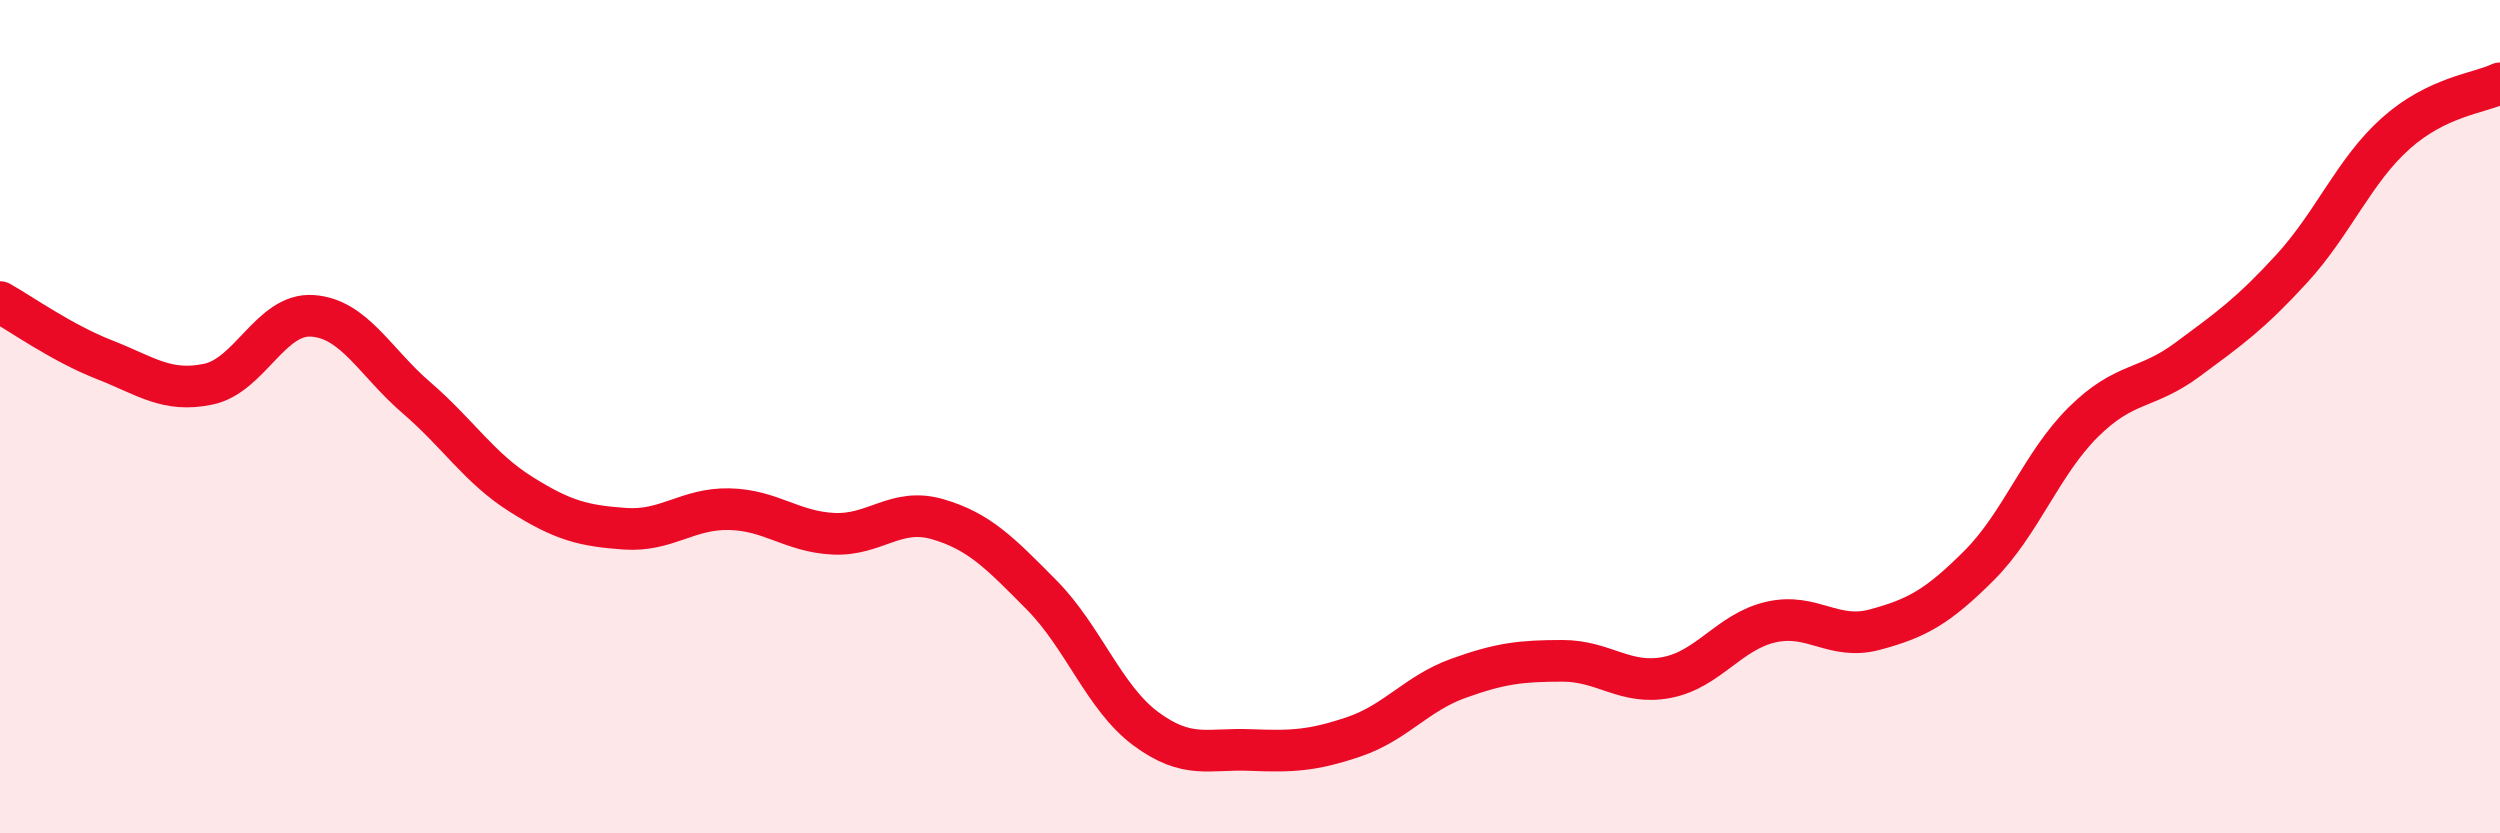
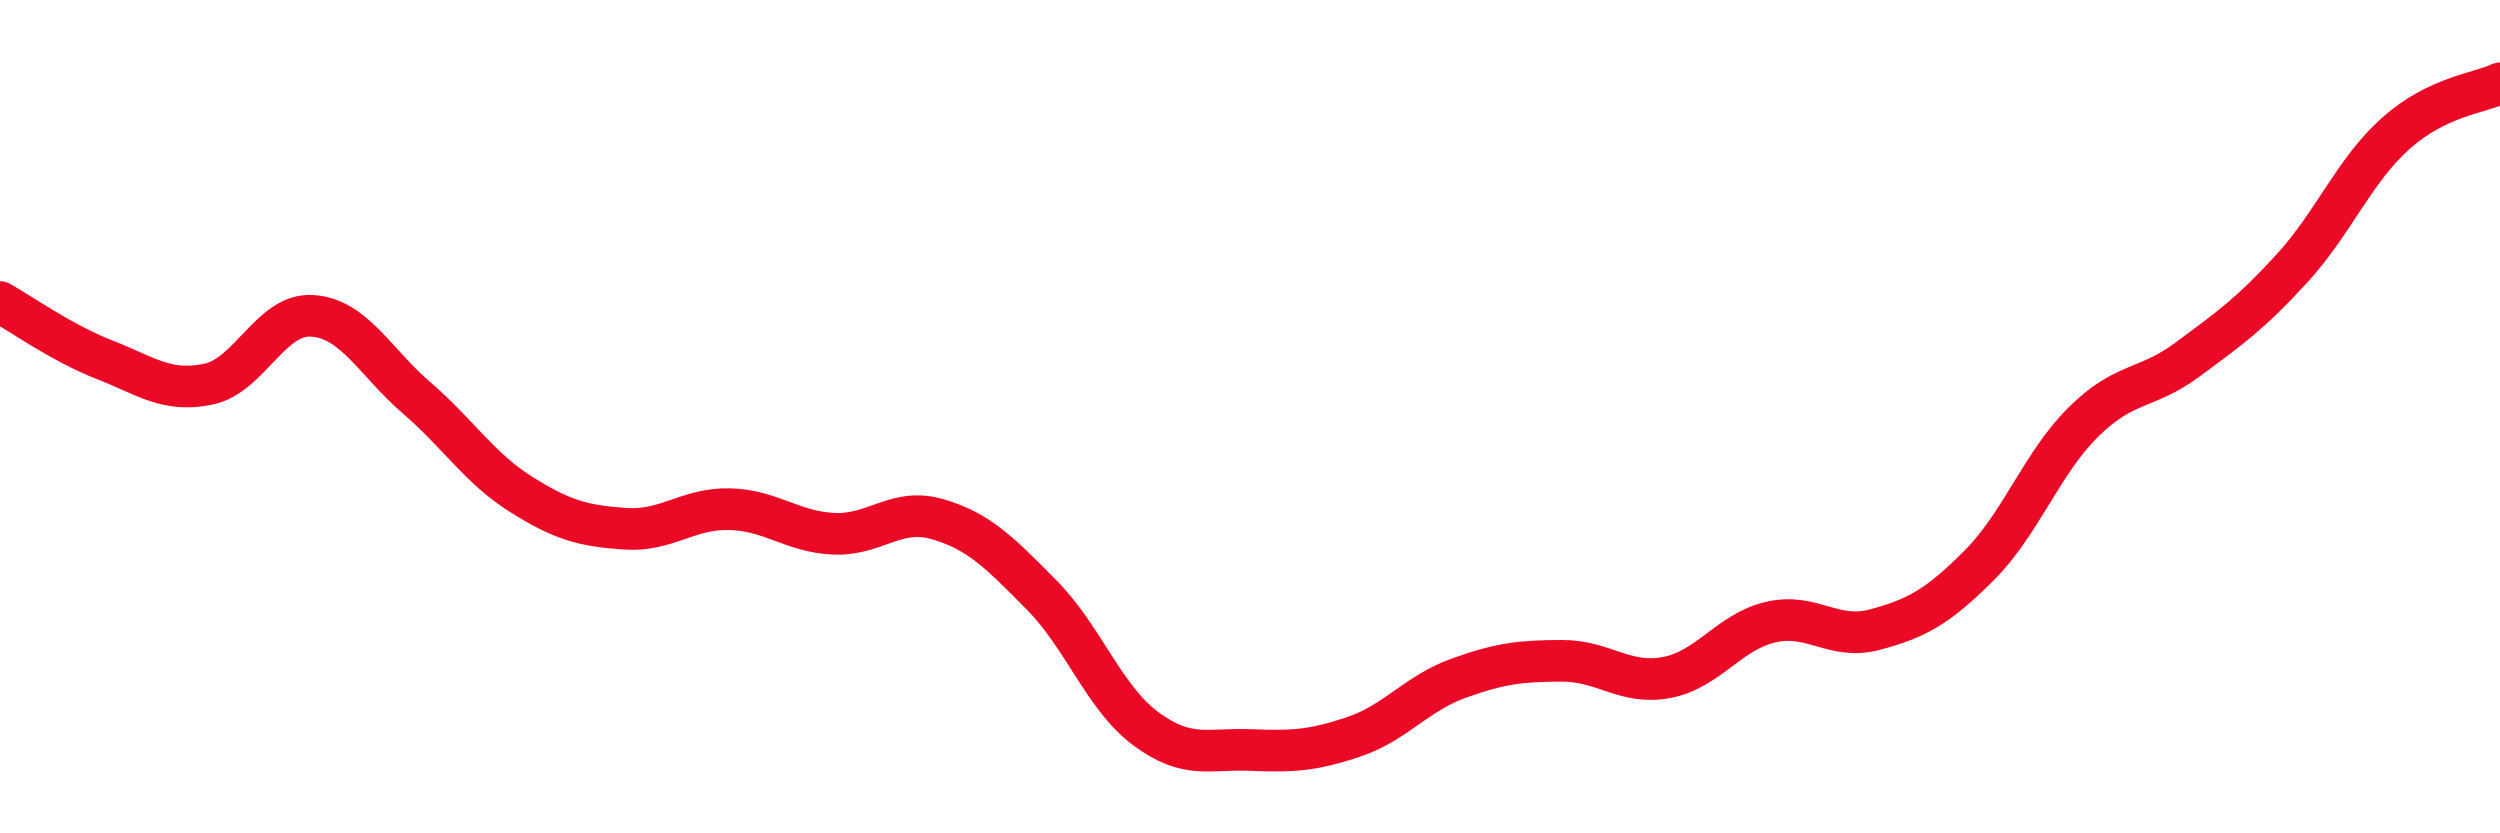
<svg xmlns="http://www.w3.org/2000/svg" width="60" height="20" viewBox="0 0 60 20">
-   <path d="M 0,7.25 C 0.5,7.53 1.5,8.24 2.5,8.63 C 3.5,9.02 4,9.43 5,9.22 C 6,9.01 6.5,7.51 7.5,7.58 C 8.5,7.65 9,8.69 10,9.55 C 11,10.41 11.5,11.23 12.5,11.86 C 13.5,12.49 14,12.62 15,12.69 C 16,12.76 16.5,12.2 17.5,12.22 C 18.5,12.24 19,12.76 20,12.81 C 21,12.86 21.5,12.17 22.5,12.46 C 23.5,12.75 24,13.27 25,14.28 C 26,15.29 26.5,16.75 27.5,17.49 C 28.5,18.23 29,17.96 30,18 C 31,18.04 31.5,18.02 32.5,17.68 C 33.5,17.34 34,16.64 35,16.28 C 36,15.92 36.5,15.86 37.5,15.86 C 38.5,15.86 39,16.45 40,16.26 C 41,16.07 41.5,15.16 42.5,14.93 C 43.5,14.7 44,15.38 45,15.11 C 46,14.84 46.5,14.57 47.5,13.57 C 48.5,12.57 49,11.12 50,10.13 C 51,9.14 51.5,9.37 52.5,8.63 C 53.5,7.89 54,7.54 55,6.45 C 56,5.36 56.5,4.09 57.5,3.2 C 58.5,2.31 59.5,2.24 60,2L60 20L0 20Z" fill="#EB0A25" opacity="0.1" stroke-linecap="round" stroke-linejoin="round" />
  <path d="M 0,7.25 C 0.5,7.53 1.5,8.24 2.5,8.63 C 3.5,9.02 4,9.43 5,9.22 C 6,9.01 6.5,7.51 7.5,7.58 C 8.5,7.65 9,8.69 10,9.55 C 11,10.41 11.5,11.23 12.5,11.86 C 13.5,12.49 14,12.62 15,12.69 C 16,12.76 16.5,12.2 17.5,12.22 C 18.5,12.24 19,12.76 20,12.81 C 21,12.86 21.5,12.17 22.5,12.46 C 23.5,12.75 24,13.27 25,14.28 C 26,15.29 26.5,16.75 27.5,17.49 C 28.5,18.23 29,17.96 30,18 C 31,18.04 31.5,18.02 32.5,17.68 C 33.5,17.34 34,16.64 35,16.28 C 36,15.92 36.5,15.86 37.5,15.86 C 38.5,15.86 39,16.45 40,16.26 C 41,16.07 41.5,15.16 42.5,14.93 C 43.5,14.7 44,15.38 45,15.11 C 46,14.84 46.5,14.57 47.5,13.57 C 48.5,12.57 49,11.12 50,10.13 C 51,9.14 51.5,9.37 52.5,8.63 C 53.5,7.89 54,7.54 55,6.45 C 56,5.36 56.5,4.09 57.5,3.2 C 58.5,2.31 59.5,2.24 60,2" stroke="#EB0A25" stroke-width="1" fill="none" stroke-linecap="round" stroke-linejoin="round" />
</svg>